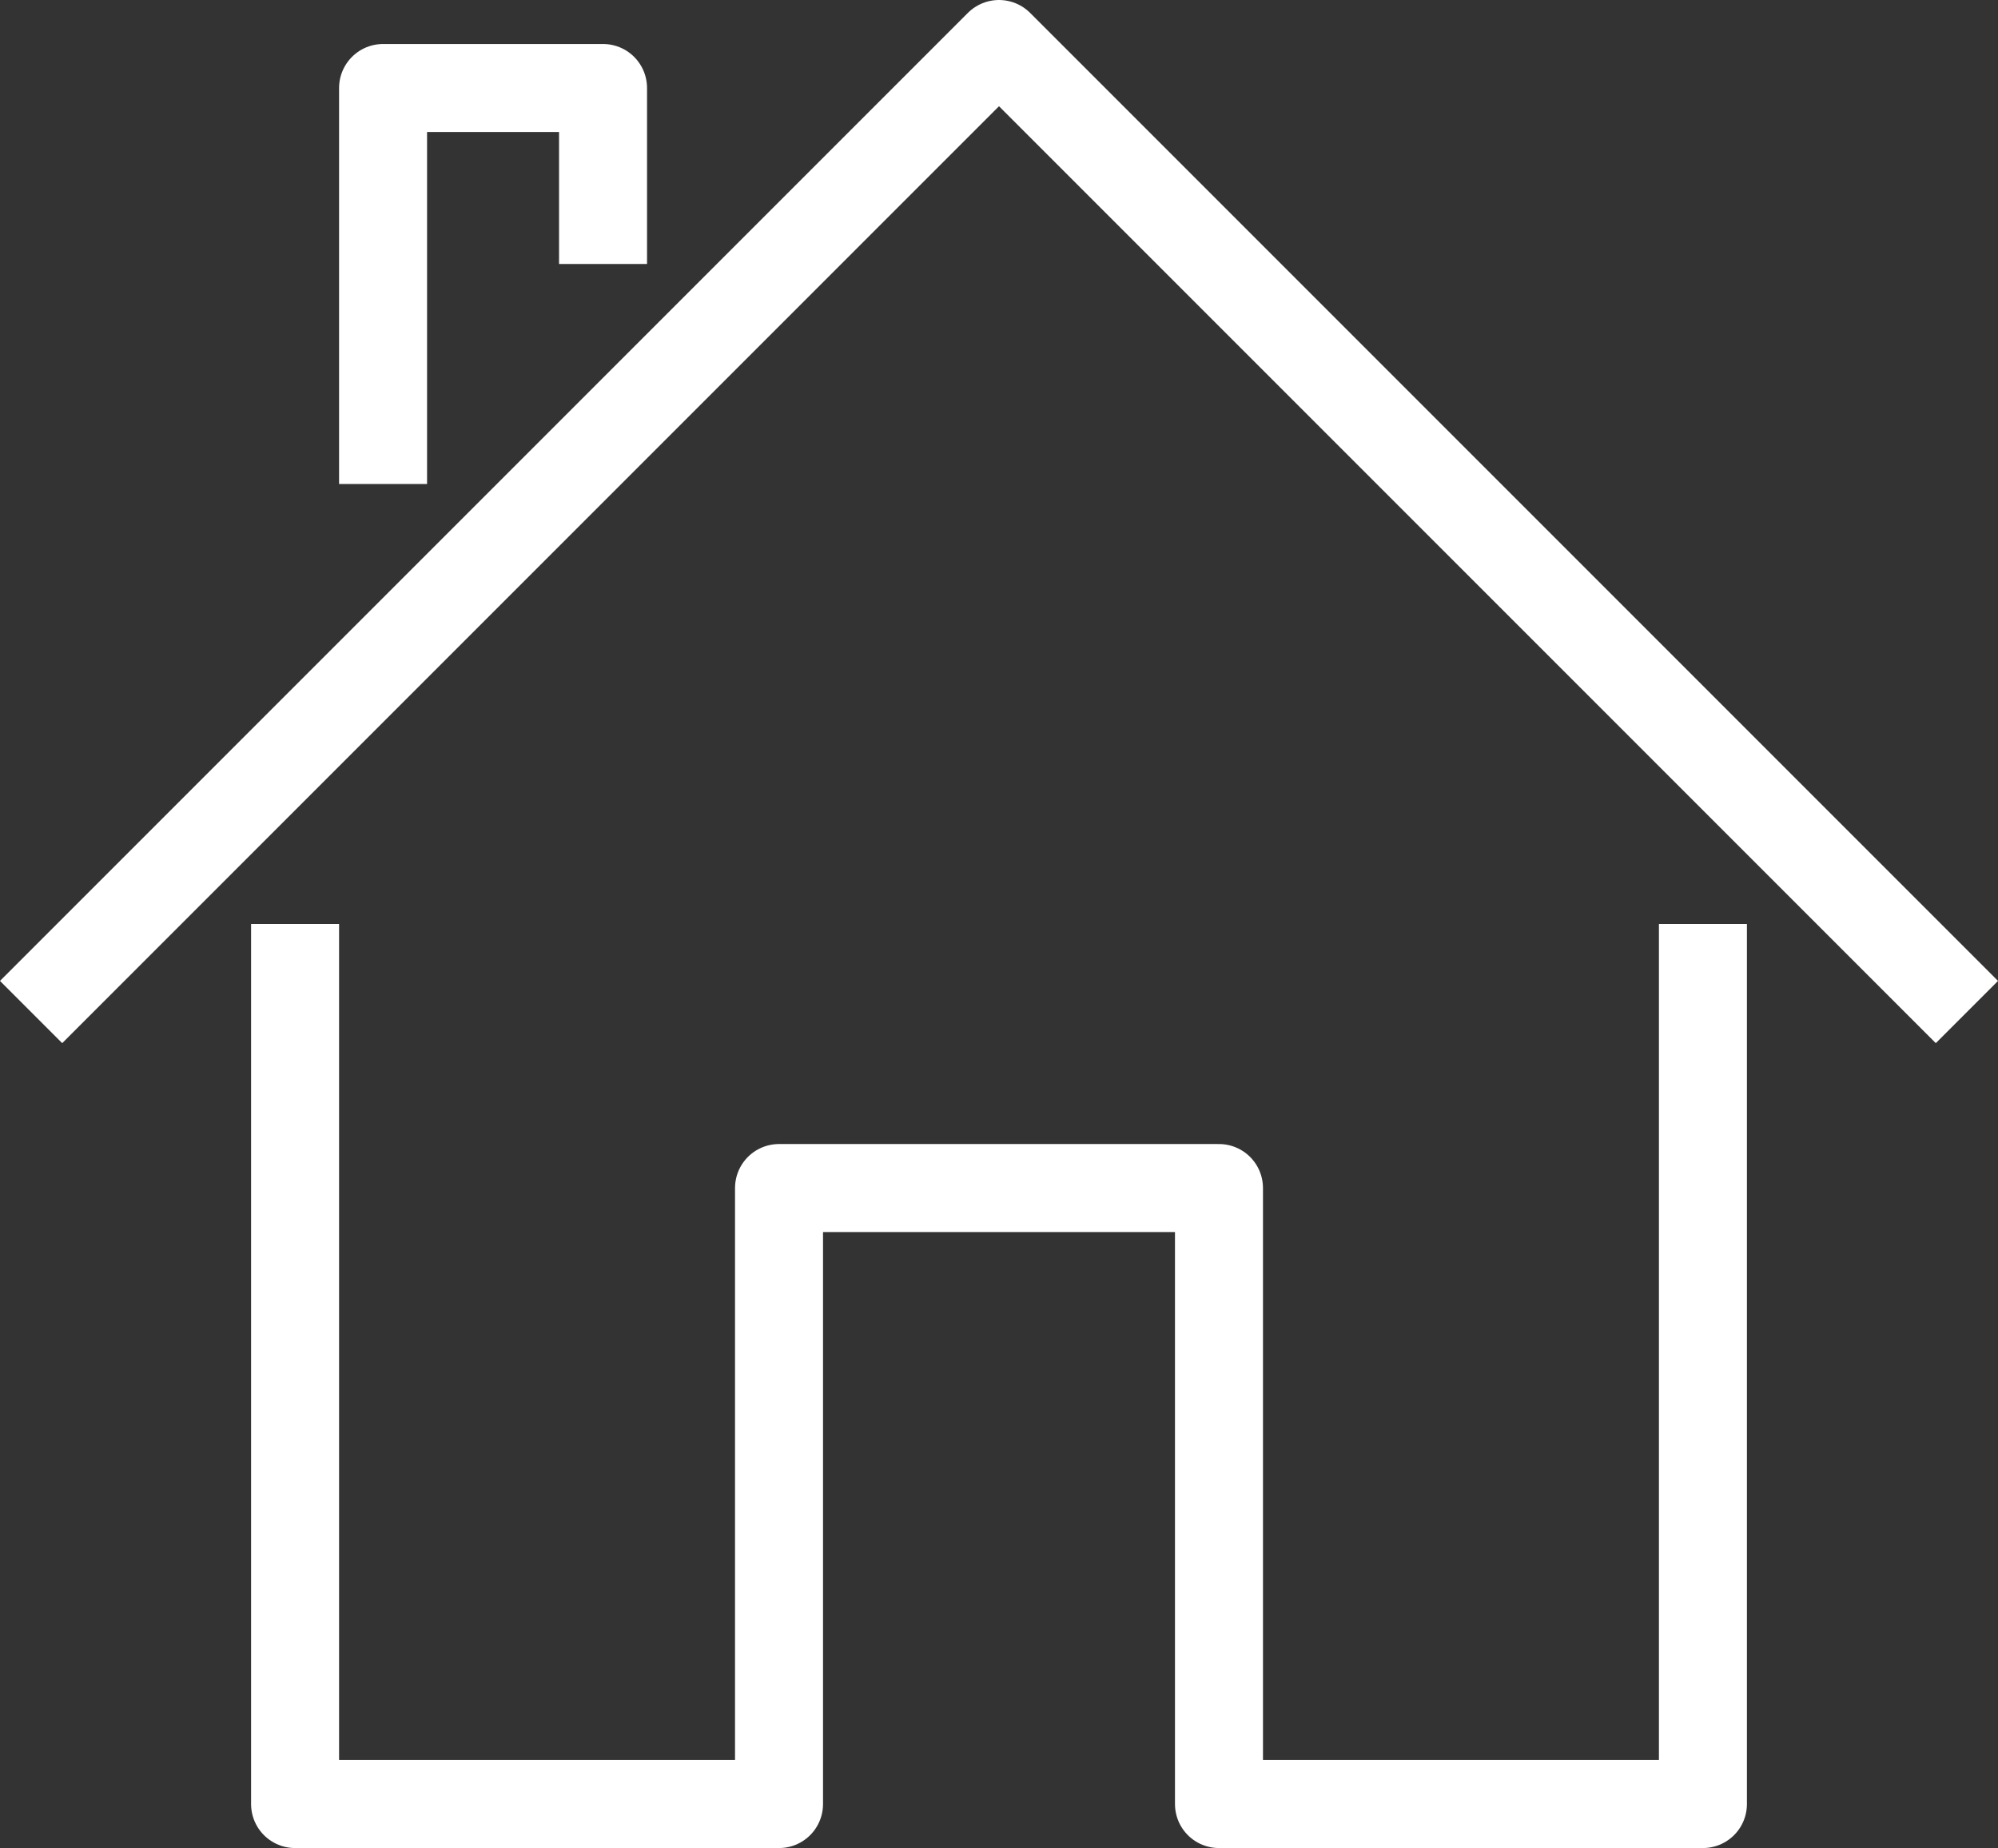
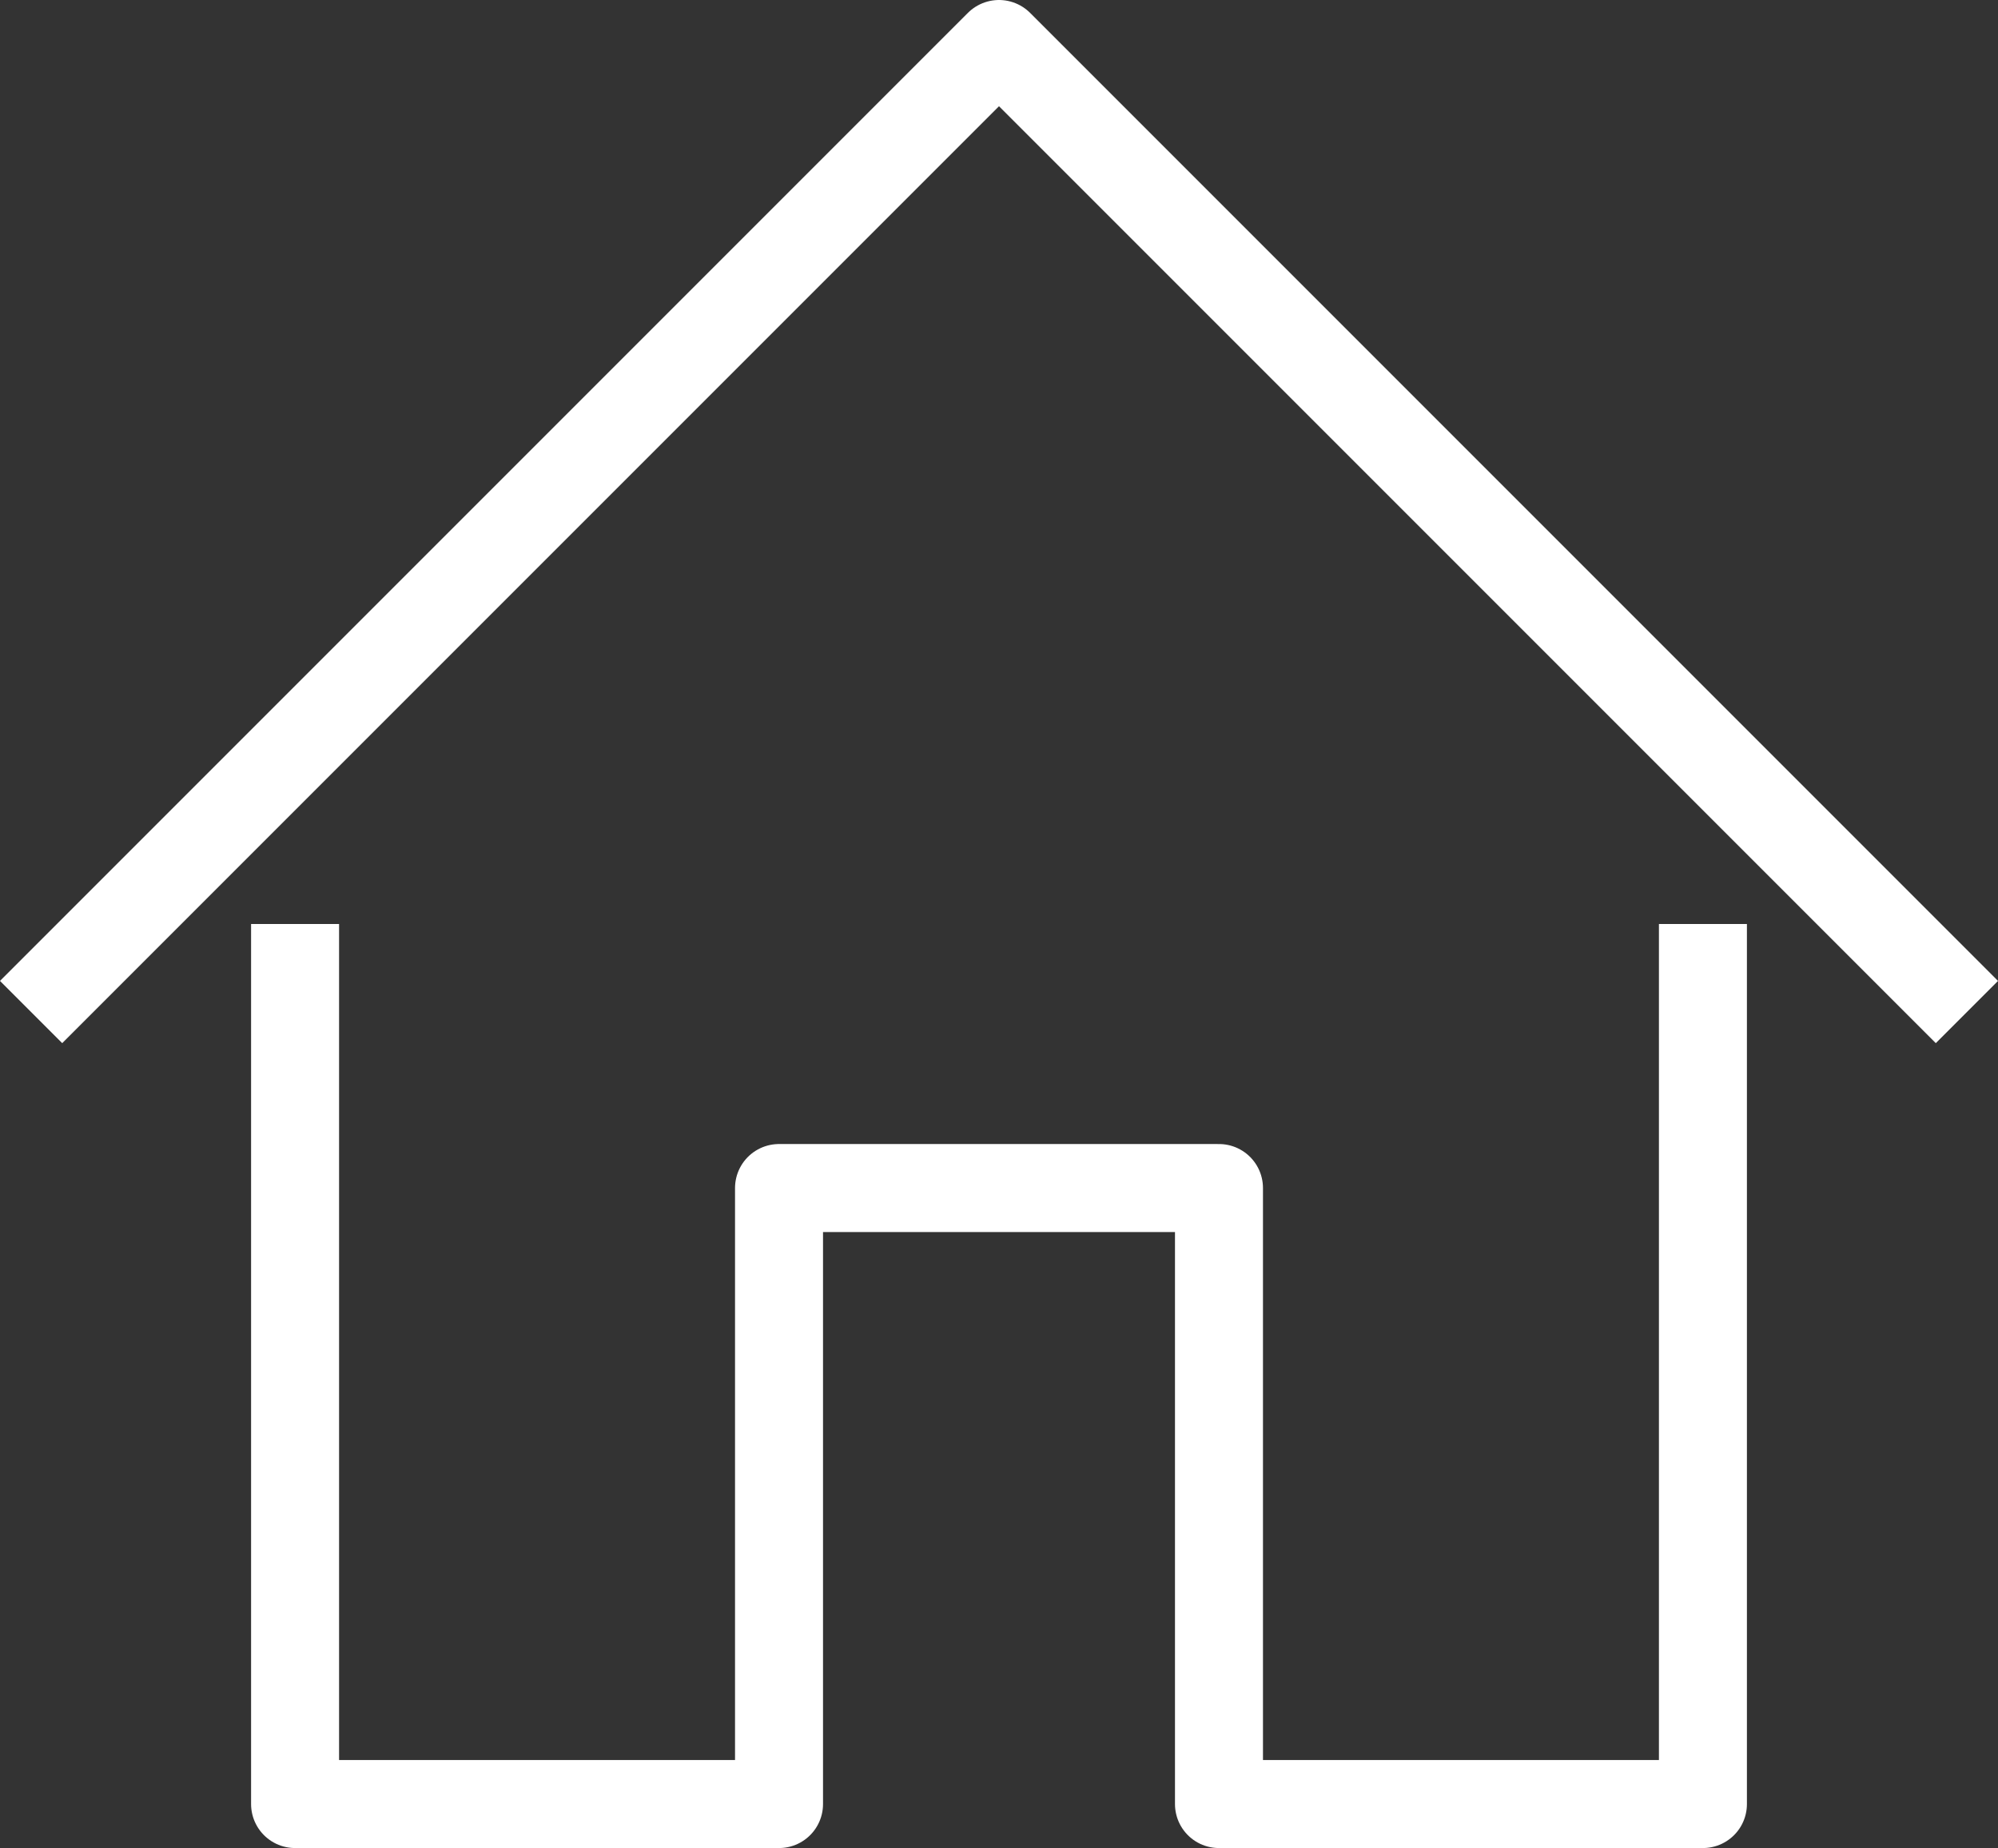
<svg xmlns="http://www.w3.org/2000/svg" id="a" viewBox="0 0 45.414 42">
  <rect x="0" y="0" width="45.414" height="42" fill="#333333" stroke="none" />
  <defs>
    <style>.b{fill:none;stroke:#fff;stroke-linejoin:round;stroke-width:2px;}</style>
  </defs>
  <polyline class="b" points="38.707 21 38.707 41 27.707 41 27.707 27 17.707 27 17.707 41 6.707 41 6.707 21" />
  <polyline class="b" points=".707 23 22.707 1 44.707 23" />
-   <polyline class="b" points="13.707 6 13.707 2 8.707 2 8.707 11" />
</svg>